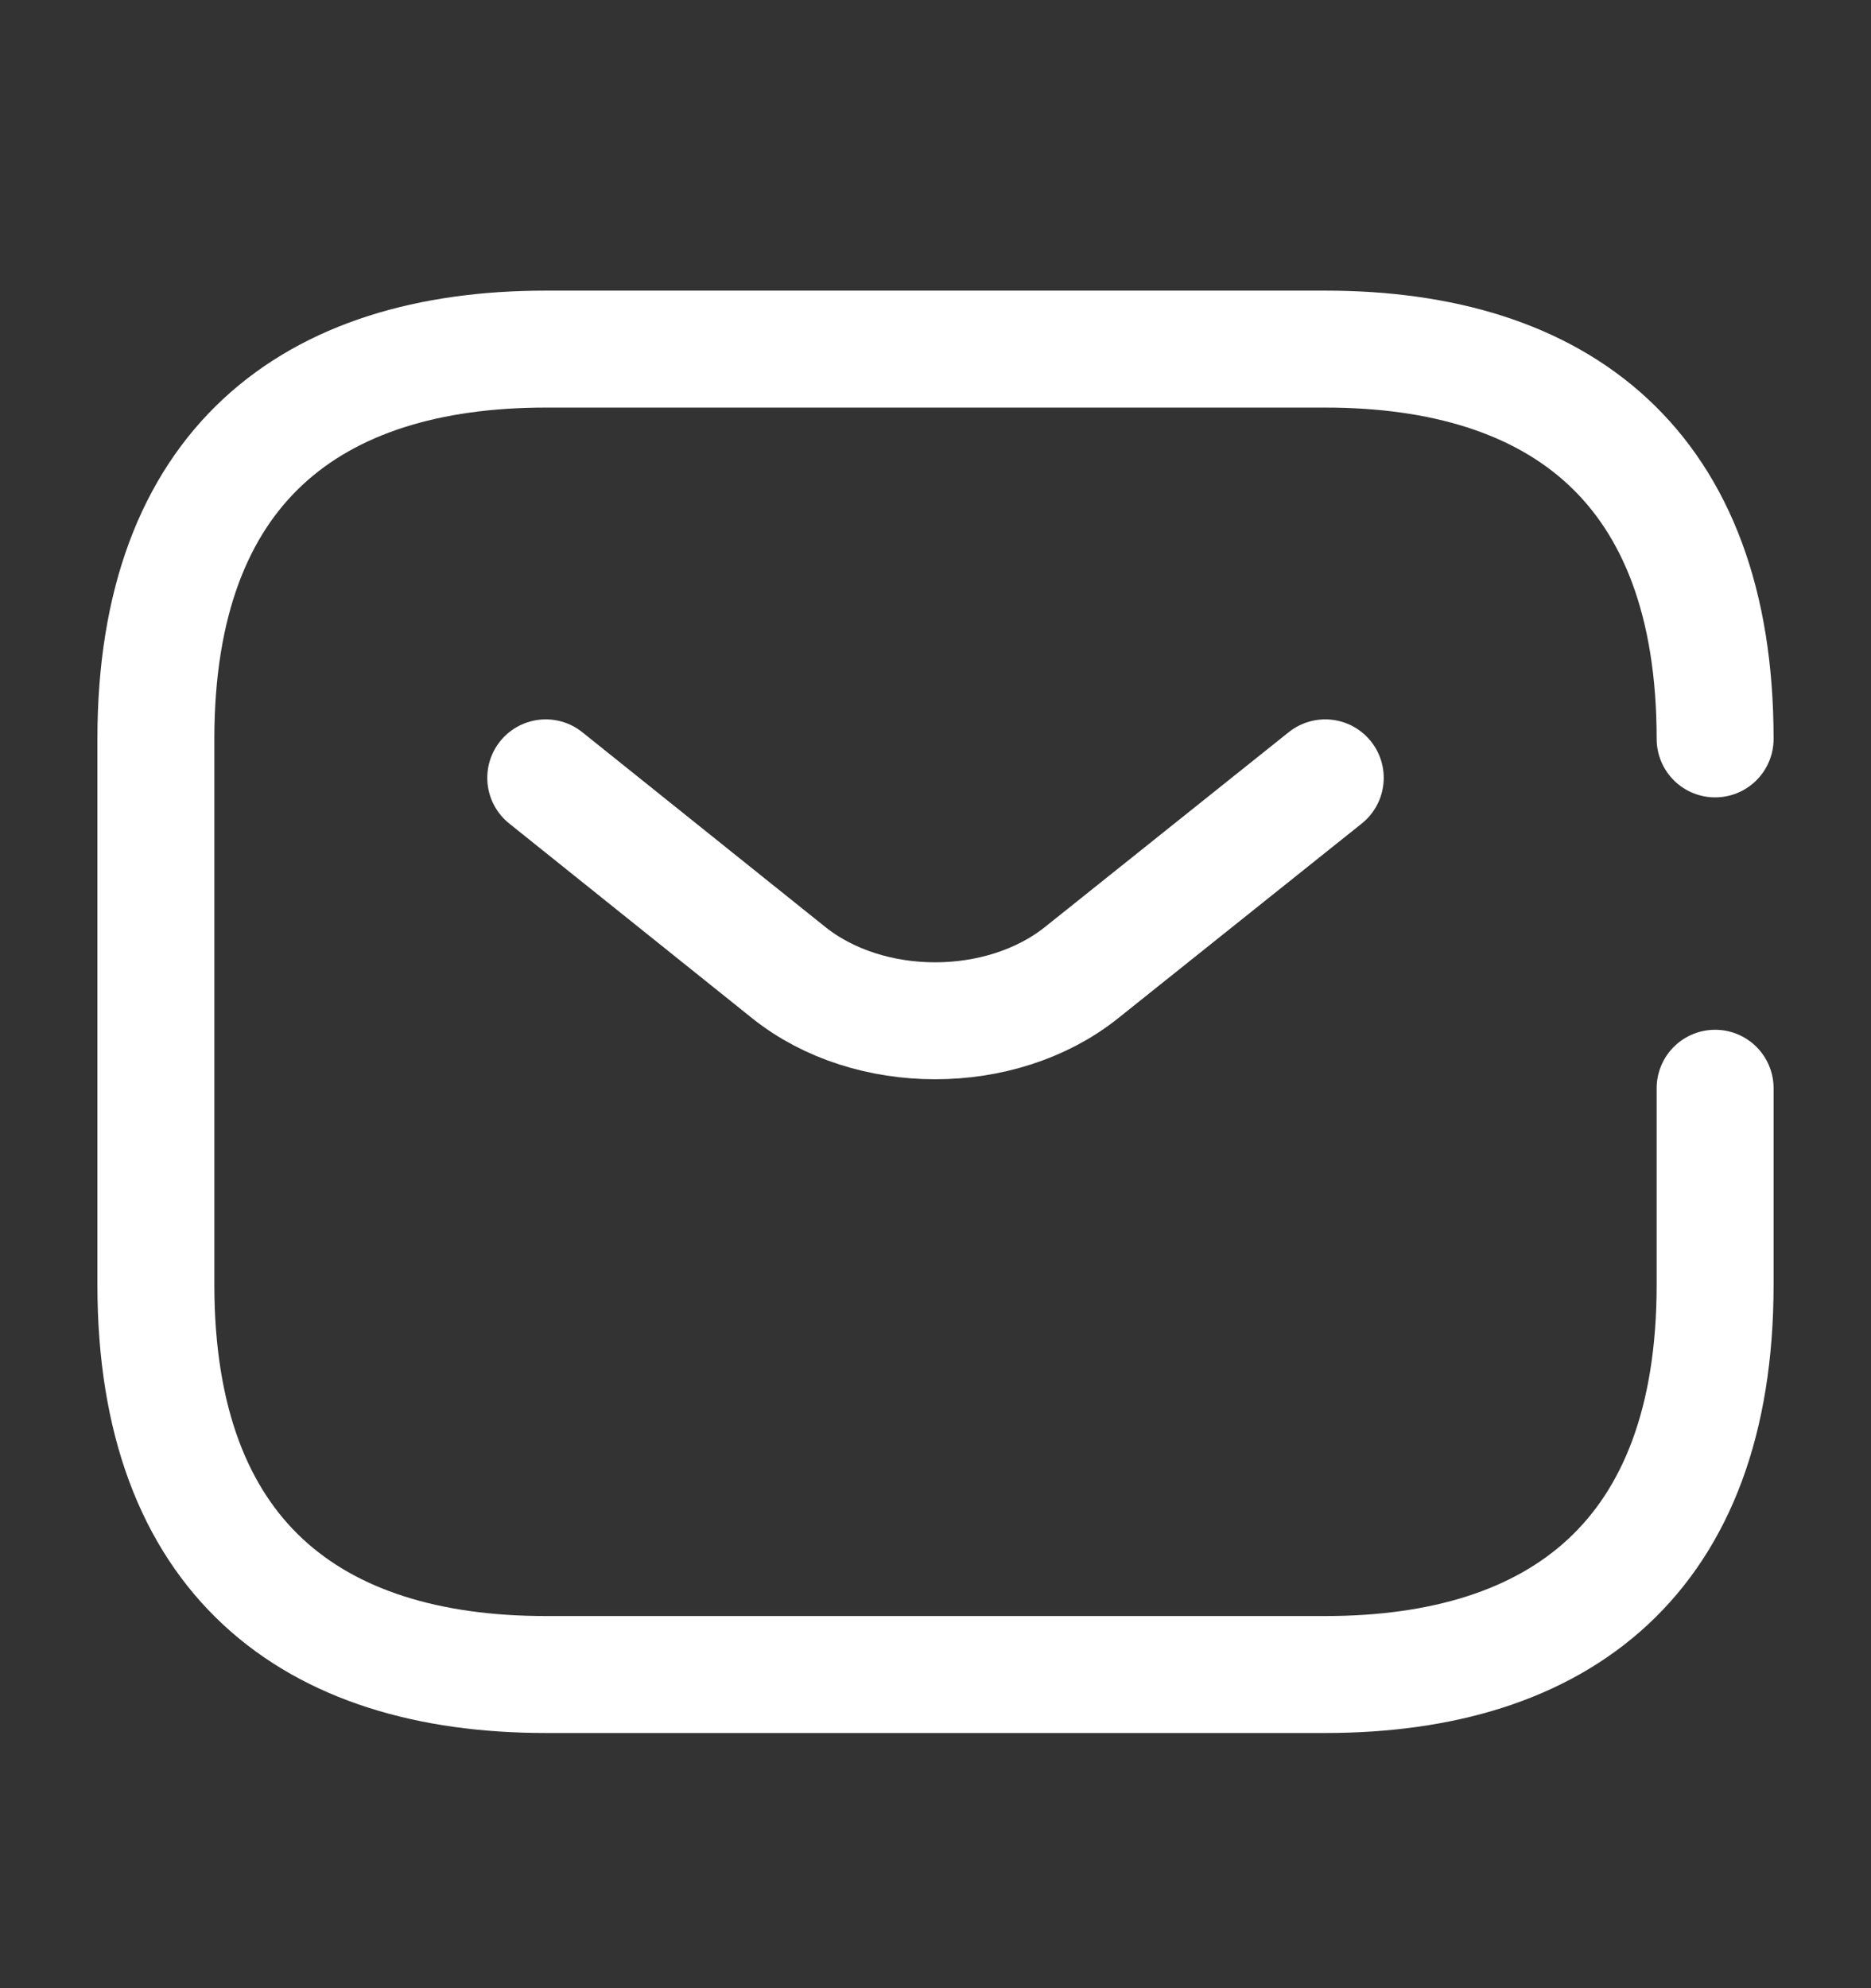
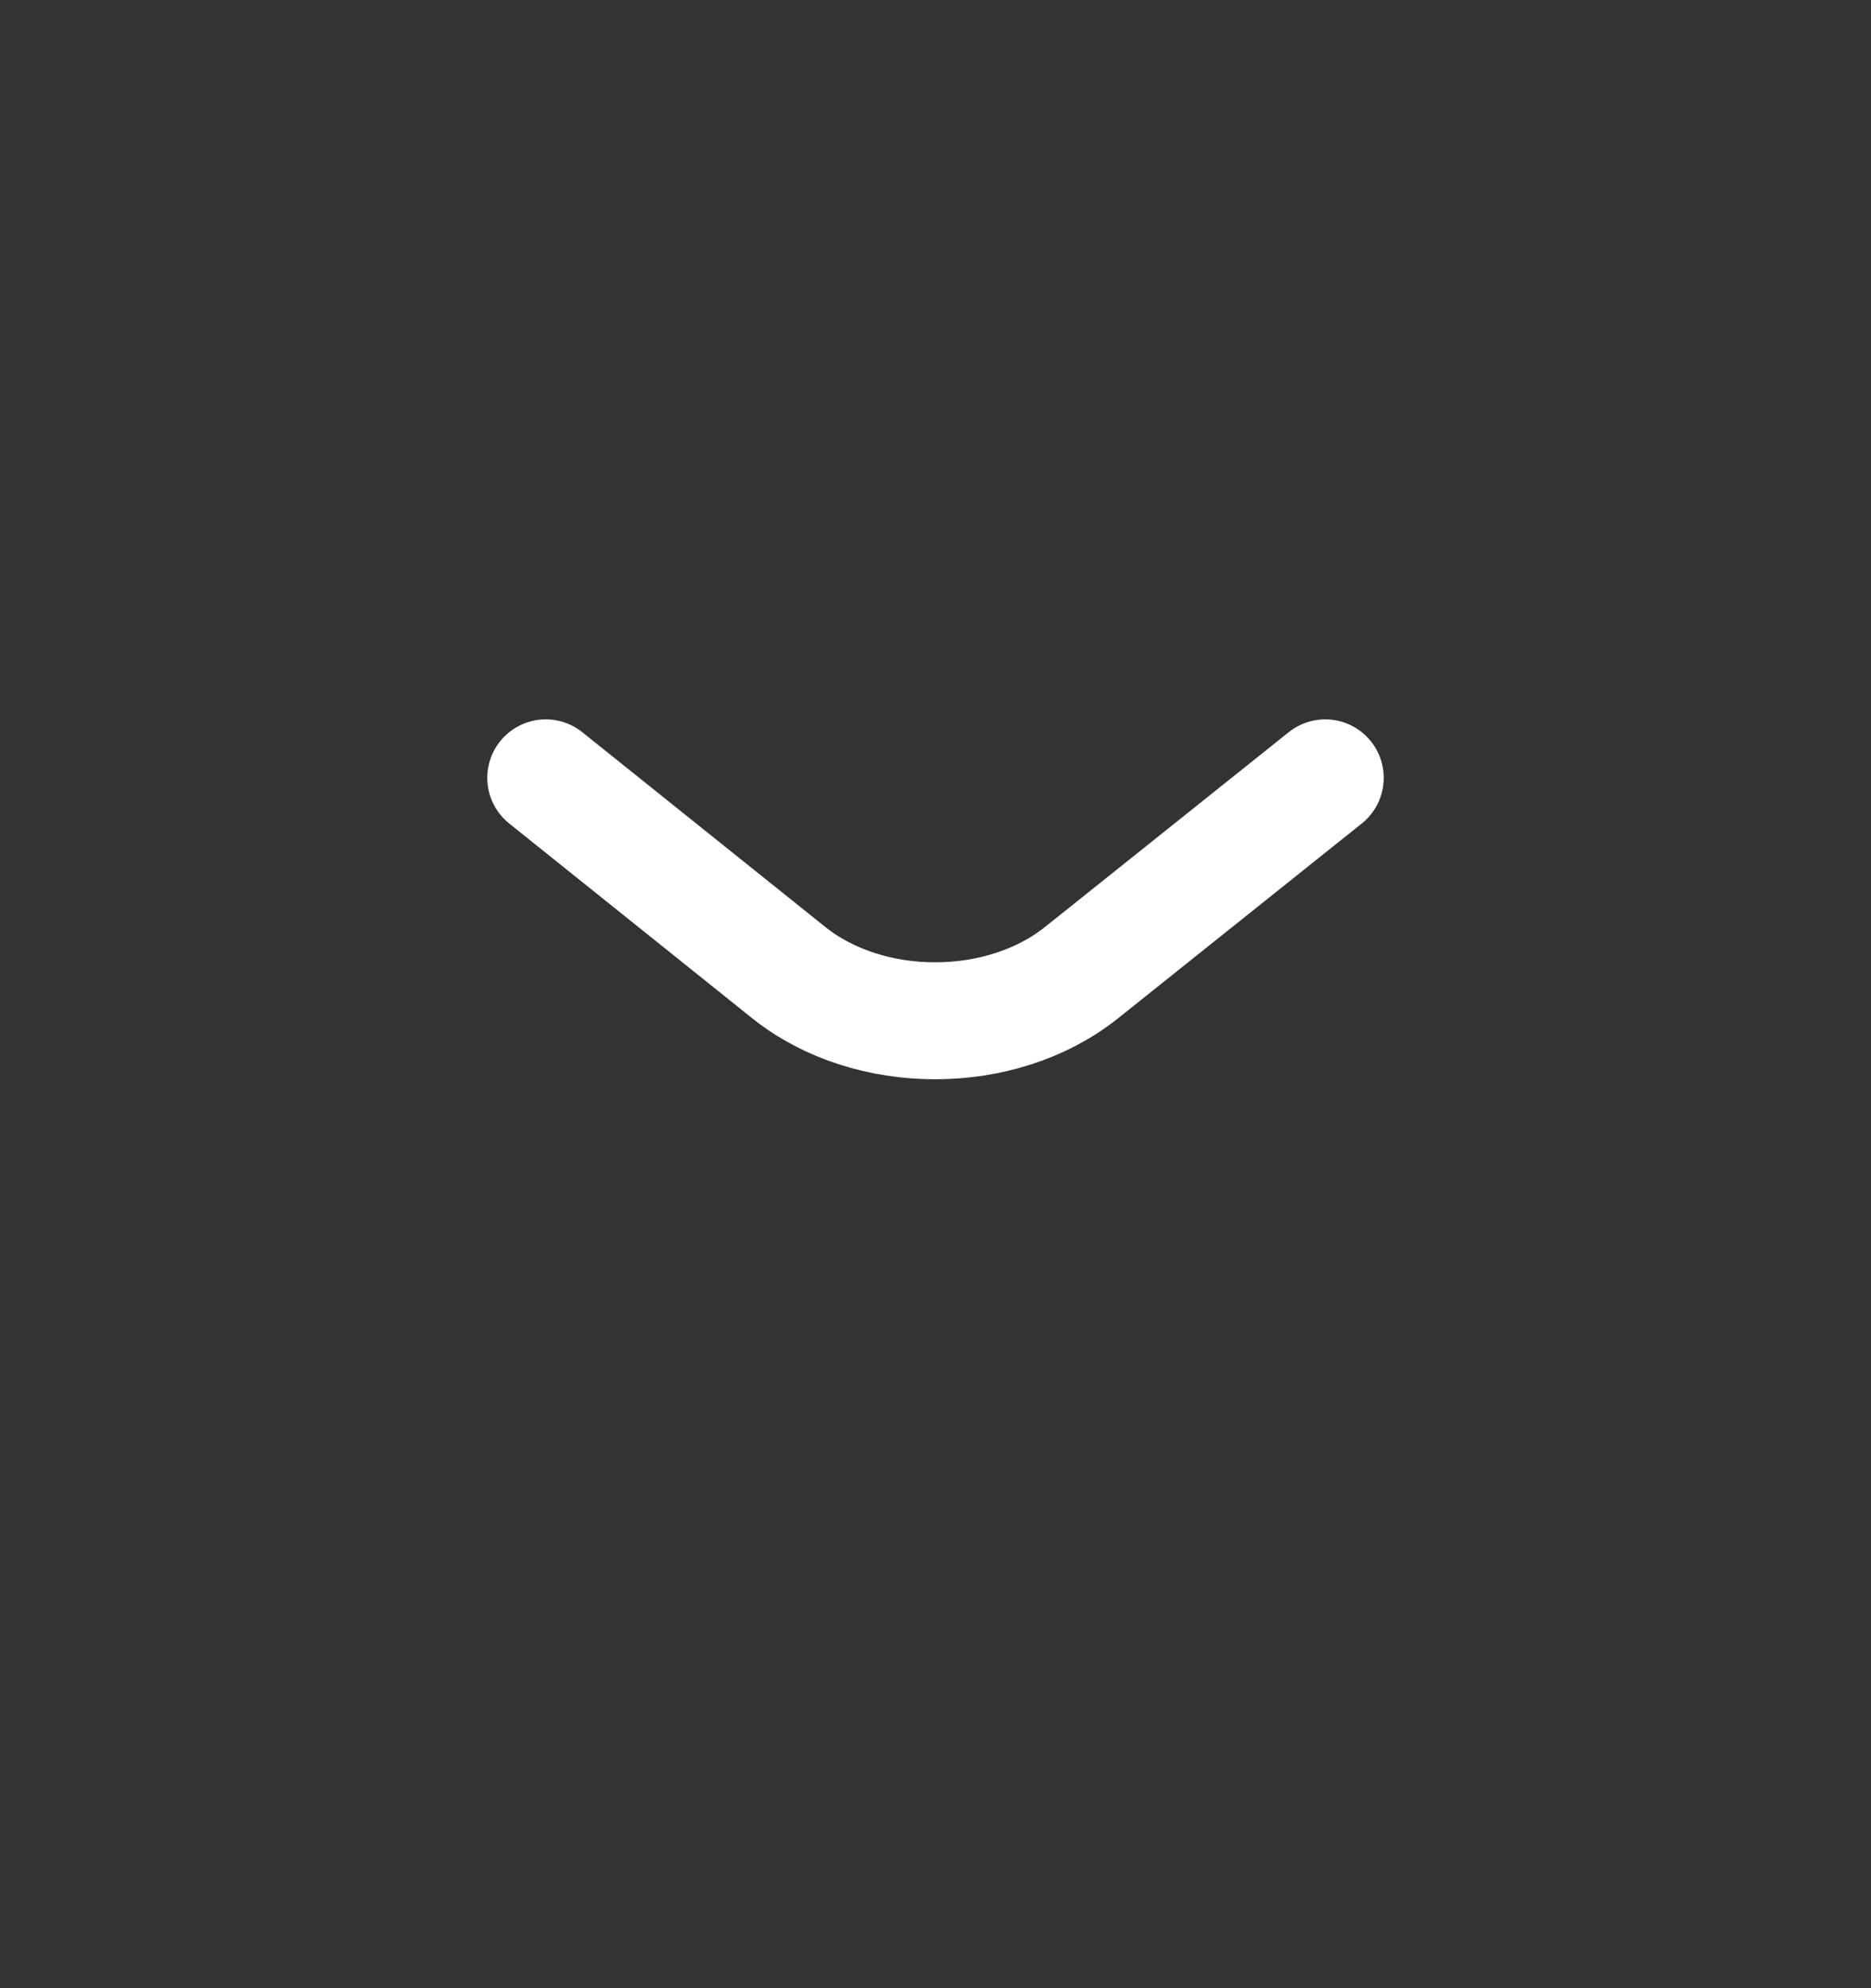
<svg xmlns="http://www.w3.org/2000/svg" width="16" height="17" viewBox="0 0 16 17" fill="none">
  <rect x="0" y="0" width="16" height="17" fill="#333333" stroke="none" />
-   <path d="M14.667 9.305V10.985C14.667 13.318 13.333 14.318 11.333 14.318H4.667C2.667 14.318 1.333 13.318 1.333 10.985V6.318C1.333 3.985 2.667 2.985 4.667 2.985H11.333C13.333 2.985 14.667 3.985 14.667 6.318" stroke="white" stroke-miterlimit="10" stroke-linecap="round" stroke-linejoin="round" />
  <path d="M11.333 6.651L9.247 8.318C8.56 8.865 7.433 8.865 6.747 8.318L4.667 6.651" stroke="white" stroke-miterlimit="10" stroke-linecap="round" stroke-linejoin="round" />
</svg>